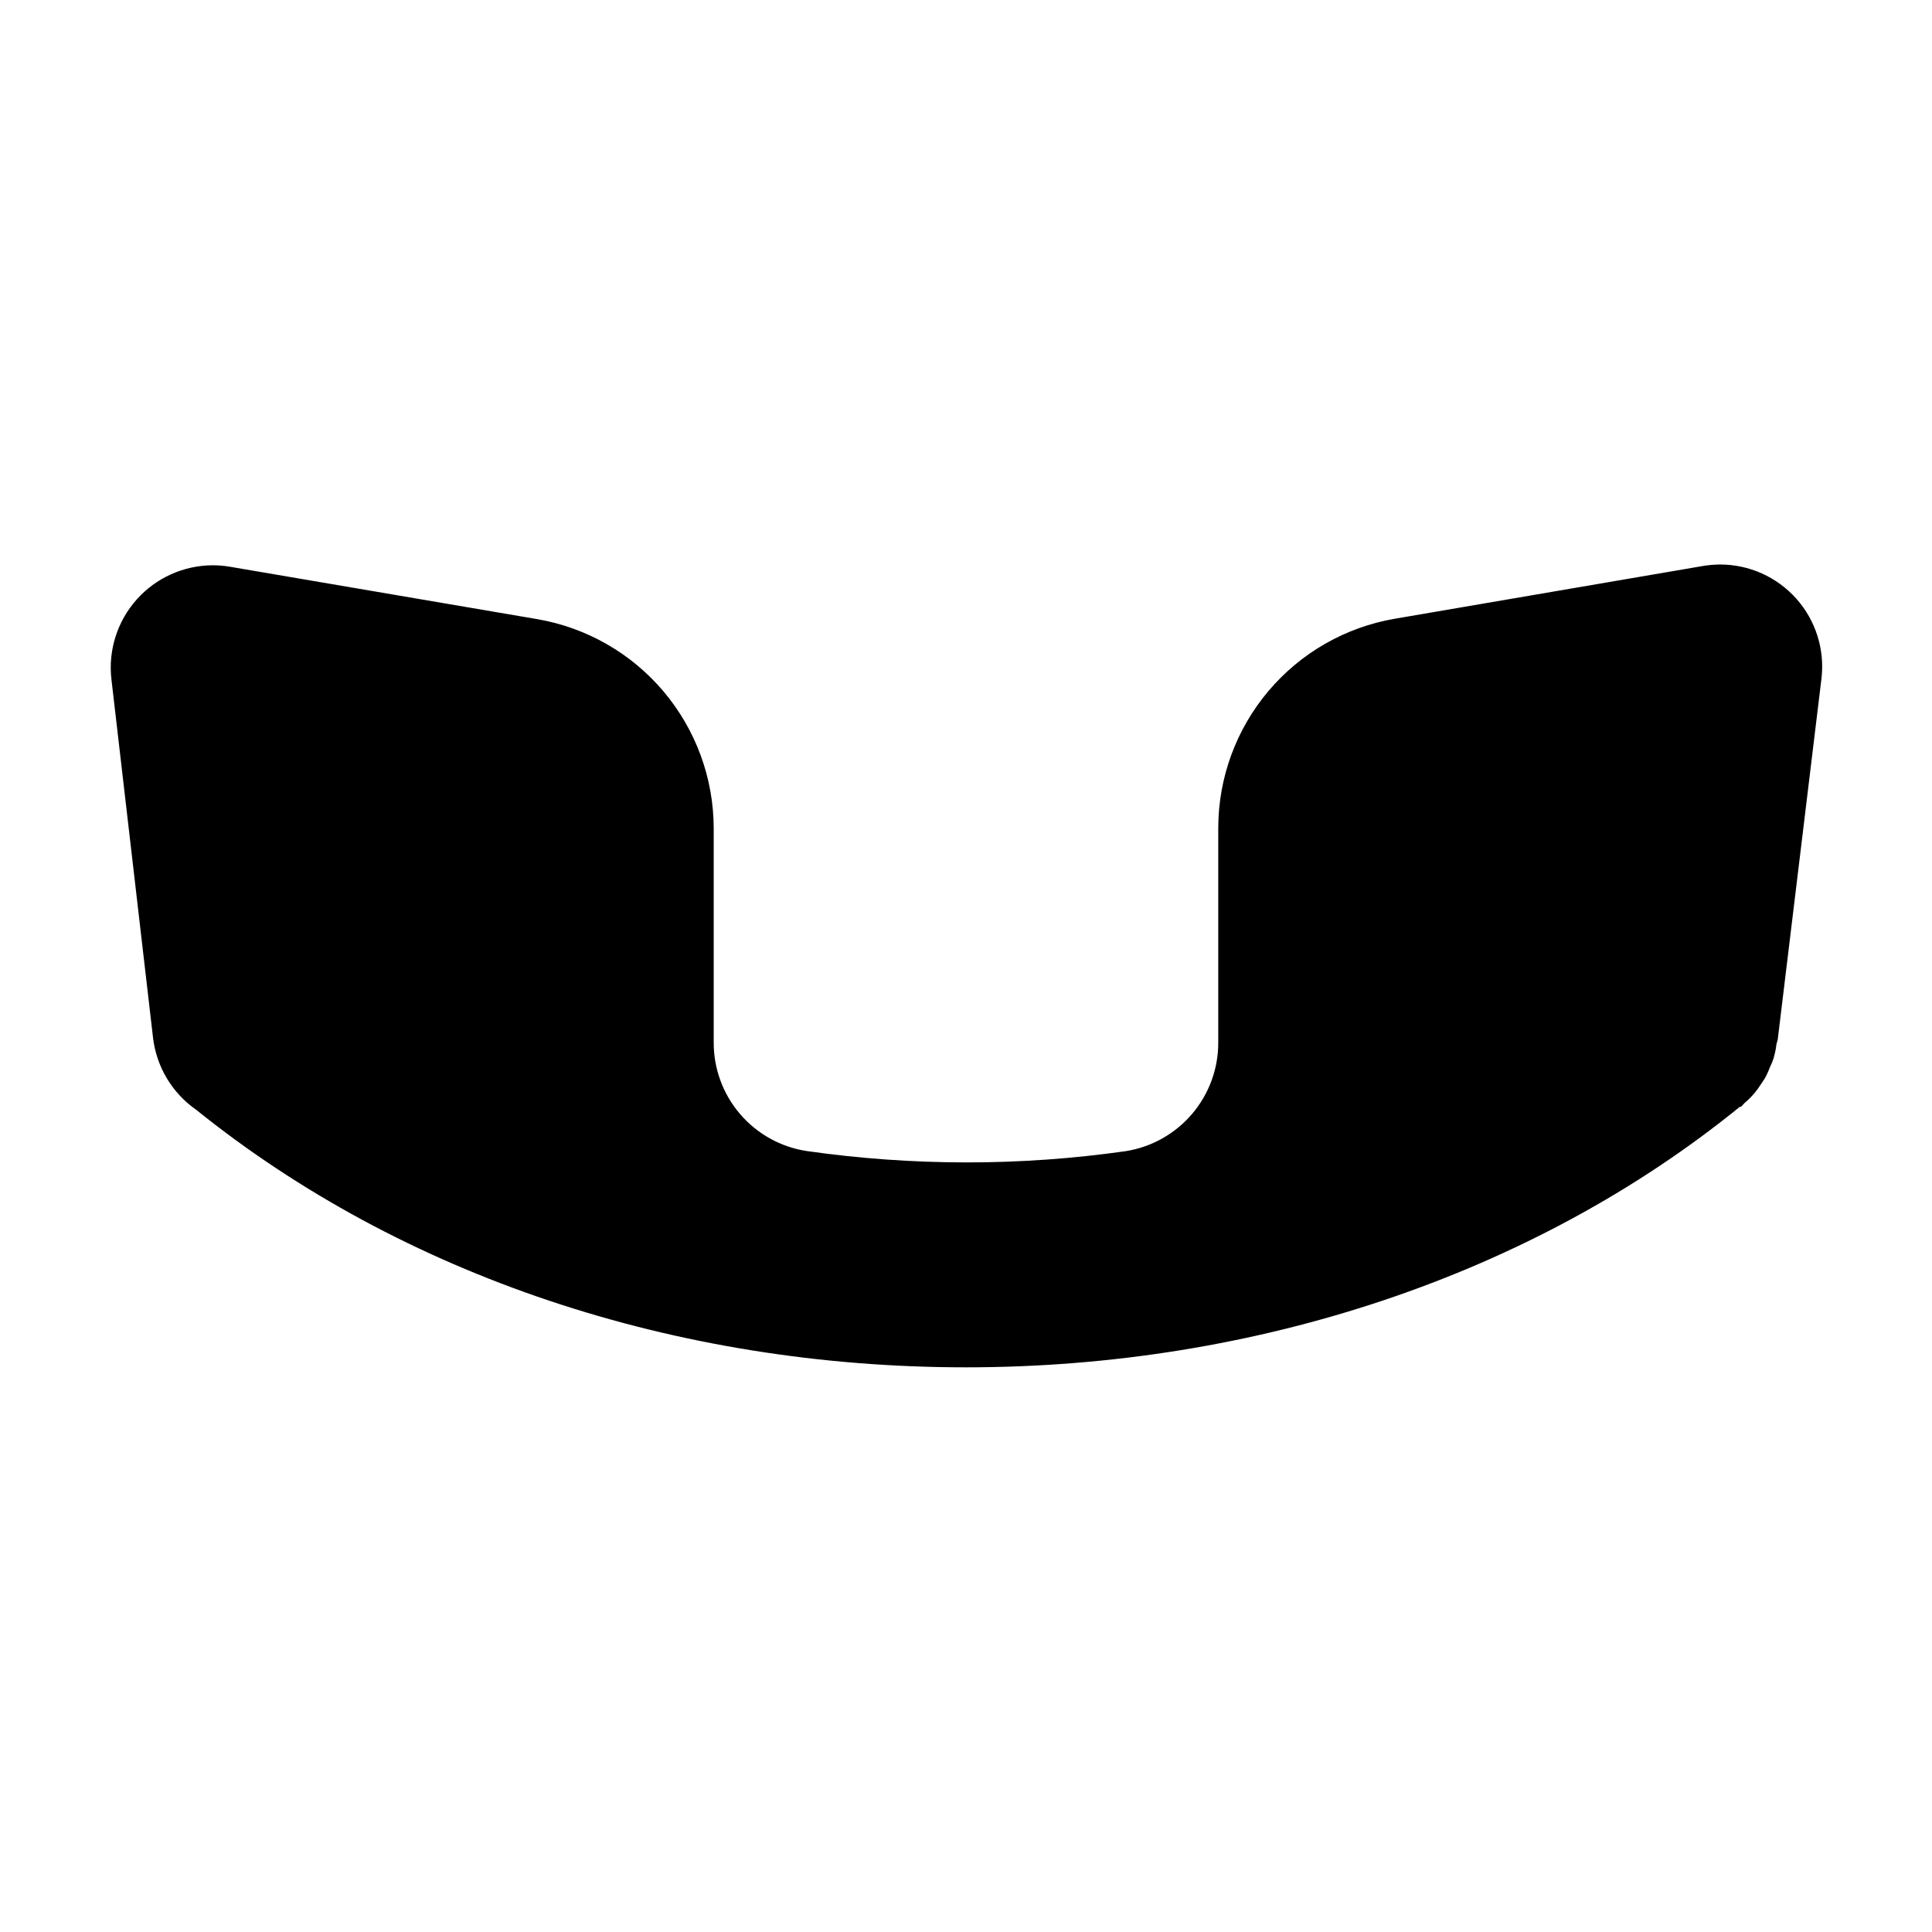
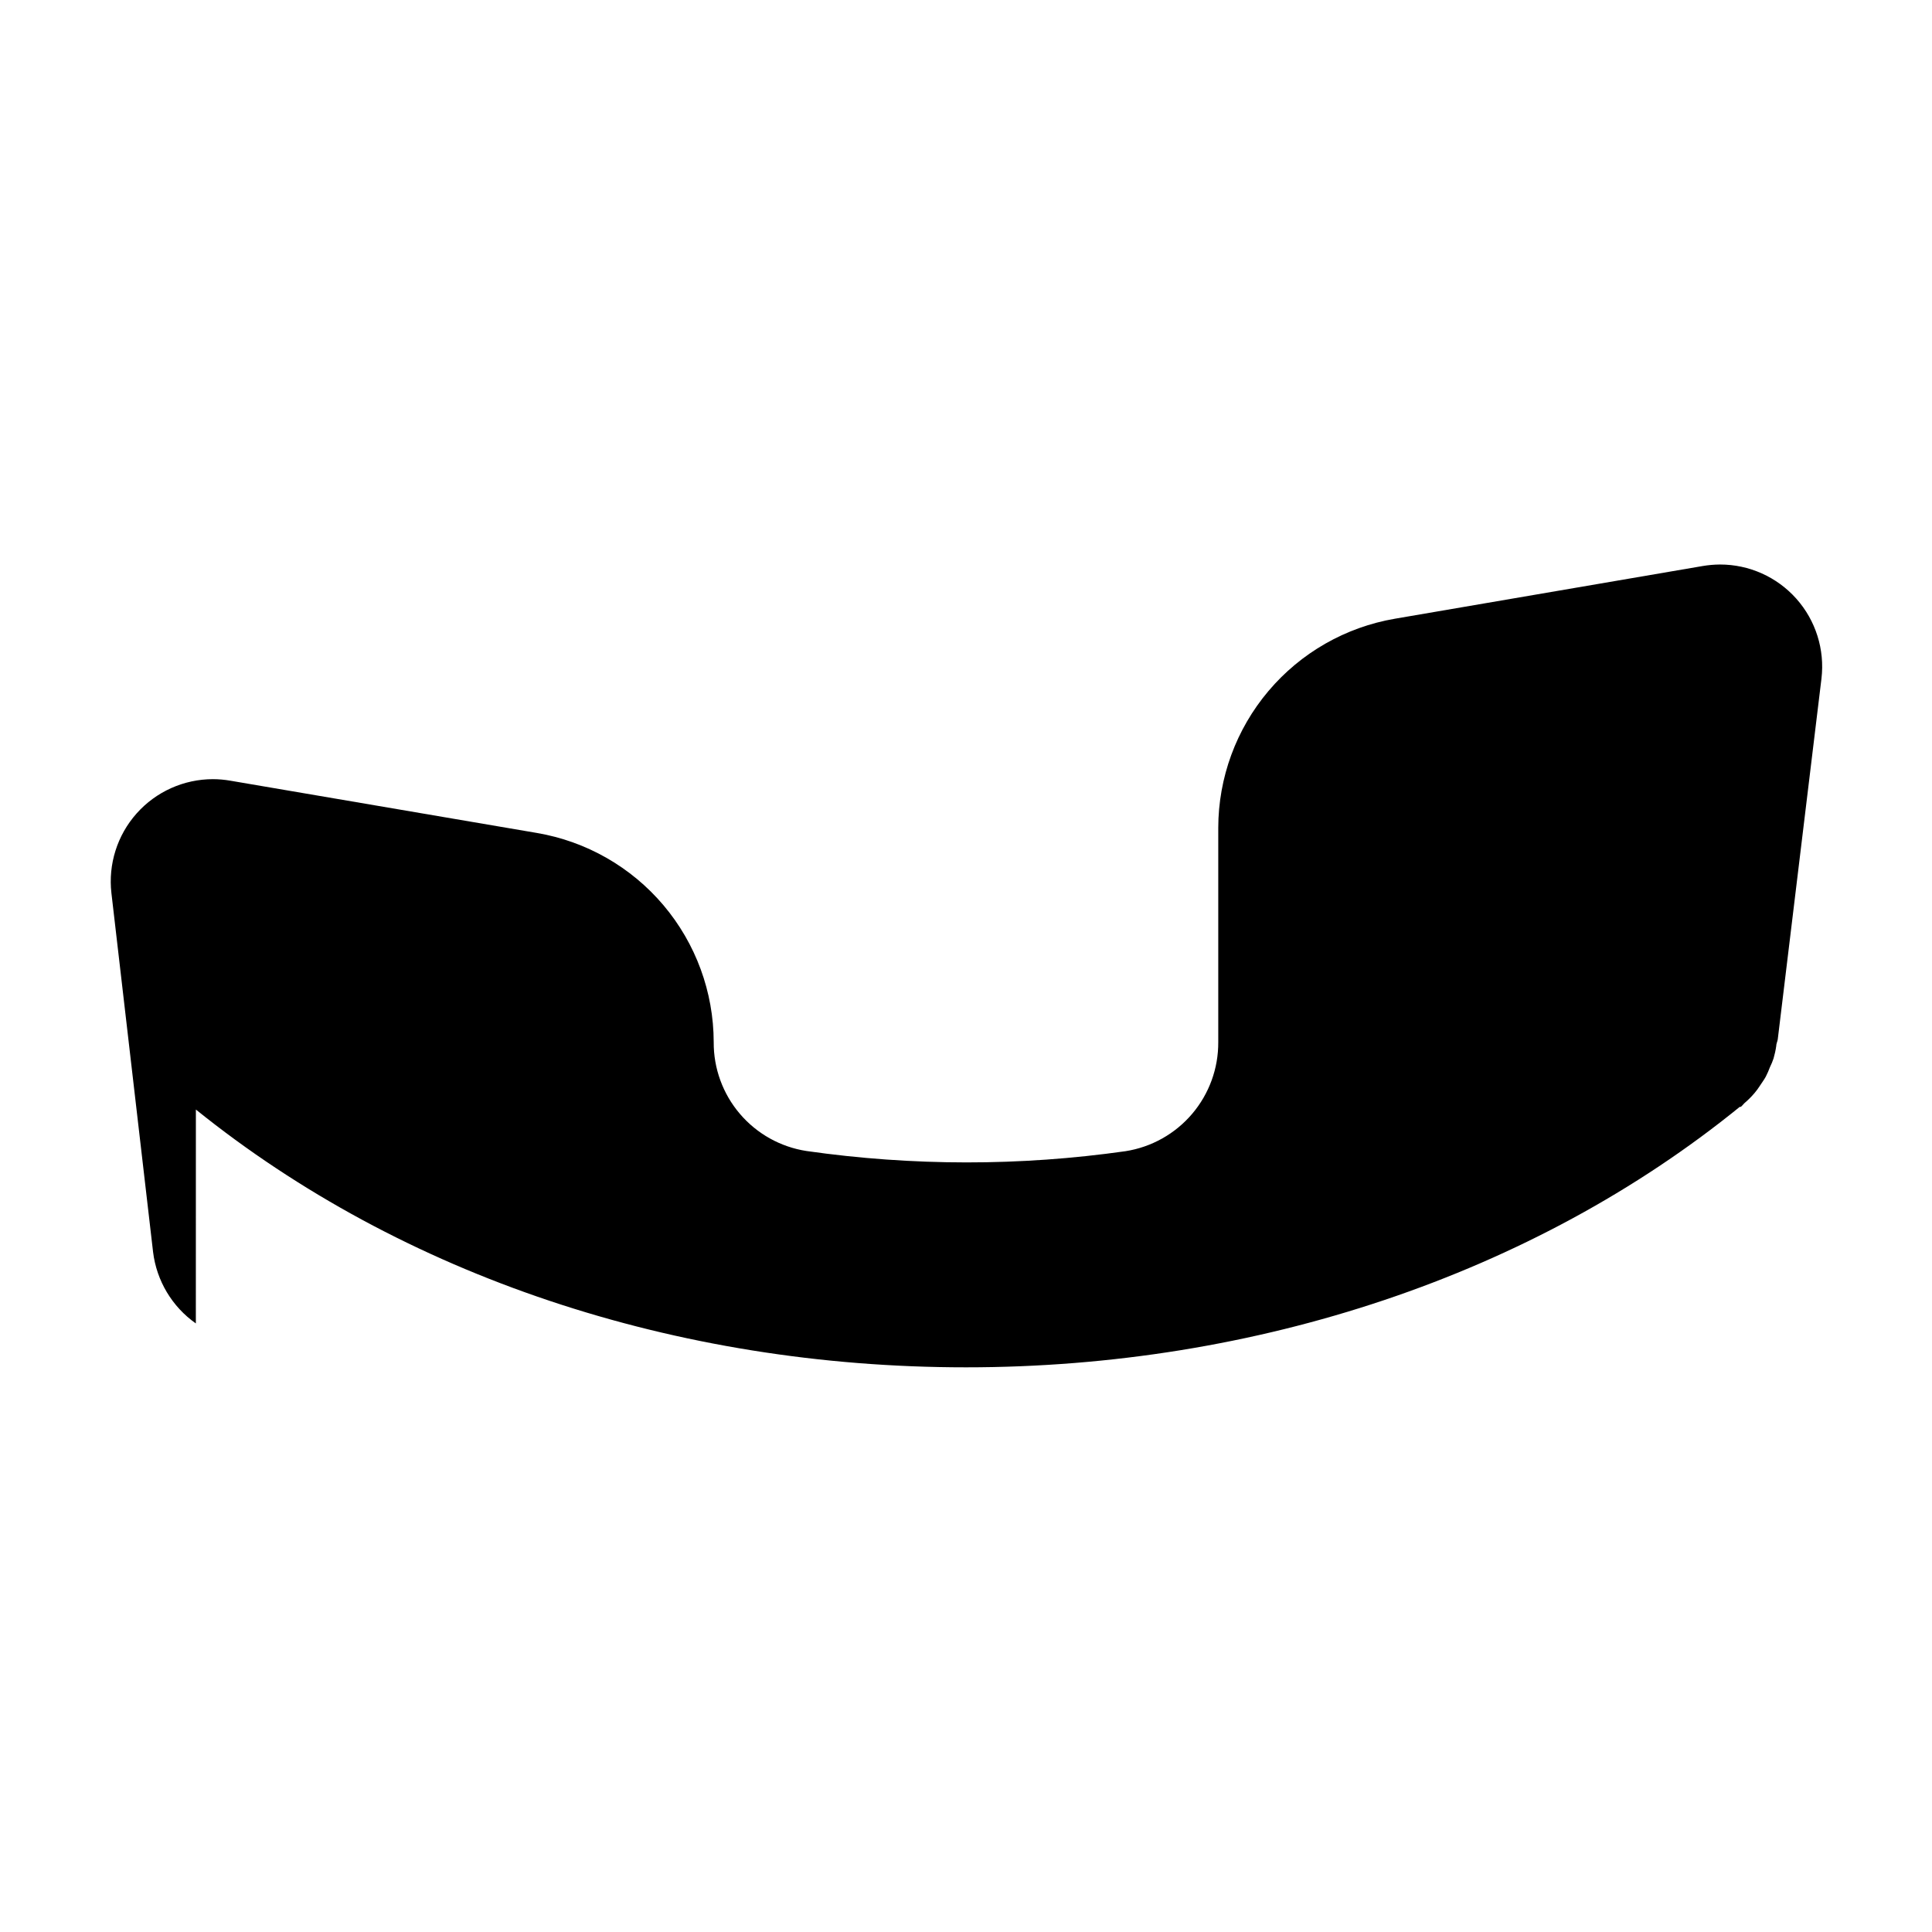
<svg xmlns="http://www.w3.org/2000/svg" fill="#000000" width="800px" height="800px" version="1.1" viewBox="144 144 512 512">
-   <path d="m195.91 438.04c54.664 44.035 127.11 68.316 204.09 68.316 76.98 0 150.29-24.535 205.05-69.023h0.301c0.352-0.301 0.605-0.656 0.906-0.957v0.004c0.98-0.832 1.891-1.742 2.723-2.723 0.512-0.605 0.984-1.242 1.41-1.914 0.504-0.805 1.109-1.562 1.562-2.418 0.418-0.816 0.789-1.656 1.105-2.519 0.371-0.75 0.691-1.523 0.957-2.316 0.312-1.074 0.551-2.168 0.707-3.277 0-0.605 0.301-1.16 0.402-1.762l11.586-95.621c0.91-7.684-1.516-15.387-6.656-21.164-5.141-5.777-12.512-9.078-20.246-9.066-1.535 0.012-3.07 0.145-4.582 0.402l-81.52 13.957c-13.09 2.231-24.969 9.016-33.539 19.156-8.574 10.141-13.289 22.984-13.312 36.262v56.781c0.047 6.965-2.41 13.715-6.922 19.023-4.512 5.309-10.781 8.82-17.664 9.895-13.969 1.984-28.062 2.981-42.172 2.973-14.176-0.008-28.336-1.02-42.367-3.023-6.879-1.062-13.148-4.562-17.66-9.863-4.516-5.301-6.973-12.043-6.926-19.004v-56.68c-0.027-13.277-4.742-26.121-13.312-36.262-8.574-10.141-20.453-16.926-33.543-19.156l-81.266-13.855c-1.516-0.262-3.047-0.395-4.582-0.402-7.731 0.004-15.09 3.309-20.227 9.082-5.141 5.773-7.57 13.469-6.68 21.145l11.035 95.07c0.926 7.633 5.043 14.52 11.336 18.941z" />
+   <path d="m195.91 438.04c54.664 44.035 127.11 68.316 204.09 68.316 76.98 0 150.29-24.535 205.05-69.023h0.301c0.352-0.301 0.605-0.656 0.906-0.957v0.004c0.98-0.832 1.891-1.742 2.723-2.723 0.512-0.605 0.984-1.242 1.41-1.914 0.504-0.805 1.109-1.562 1.562-2.418 0.418-0.816 0.789-1.656 1.105-2.519 0.371-0.75 0.691-1.523 0.957-2.316 0.312-1.074 0.551-2.168 0.707-3.277 0-0.605 0.301-1.16 0.402-1.762l11.586-95.621c0.91-7.684-1.516-15.387-6.656-21.164-5.141-5.777-12.512-9.078-20.246-9.066-1.535 0.012-3.07 0.145-4.582 0.402l-81.52 13.957c-13.09 2.231-24.969 9.016-33.539 19.156-8.574 10.141-13.289 22.984-13.312 36.262v56.781c0.047 6.965-2.41 13.715-6.922 19.023-4.512 5.309-10.781 8.82-17.664 9.895-13.969 1.984-28.062 2.981-42.172 2.973-14.176-0.008-28.336-1.02-42.367-3.023-6.879-1.062-13.148-4.562-17.66-9.863-4.516-5.301-6.973-12.043-6.926-19.004c-0.027-13.277-4.742-26.121-13.312-36.262-8.574-10.141-20.453-16.926-33.543-19.156l-81.266-13.855c-1.516-0.262-3.047-0.395-4.582-0.402-7.731 0.004-15.09 3.309-20.227 9.082-5.141 5.773-7.57 13.469-6.68 21.145l11.035 95.07c0.926 7.633 5.043 14.52 11.336 18.941z" />
</svg>